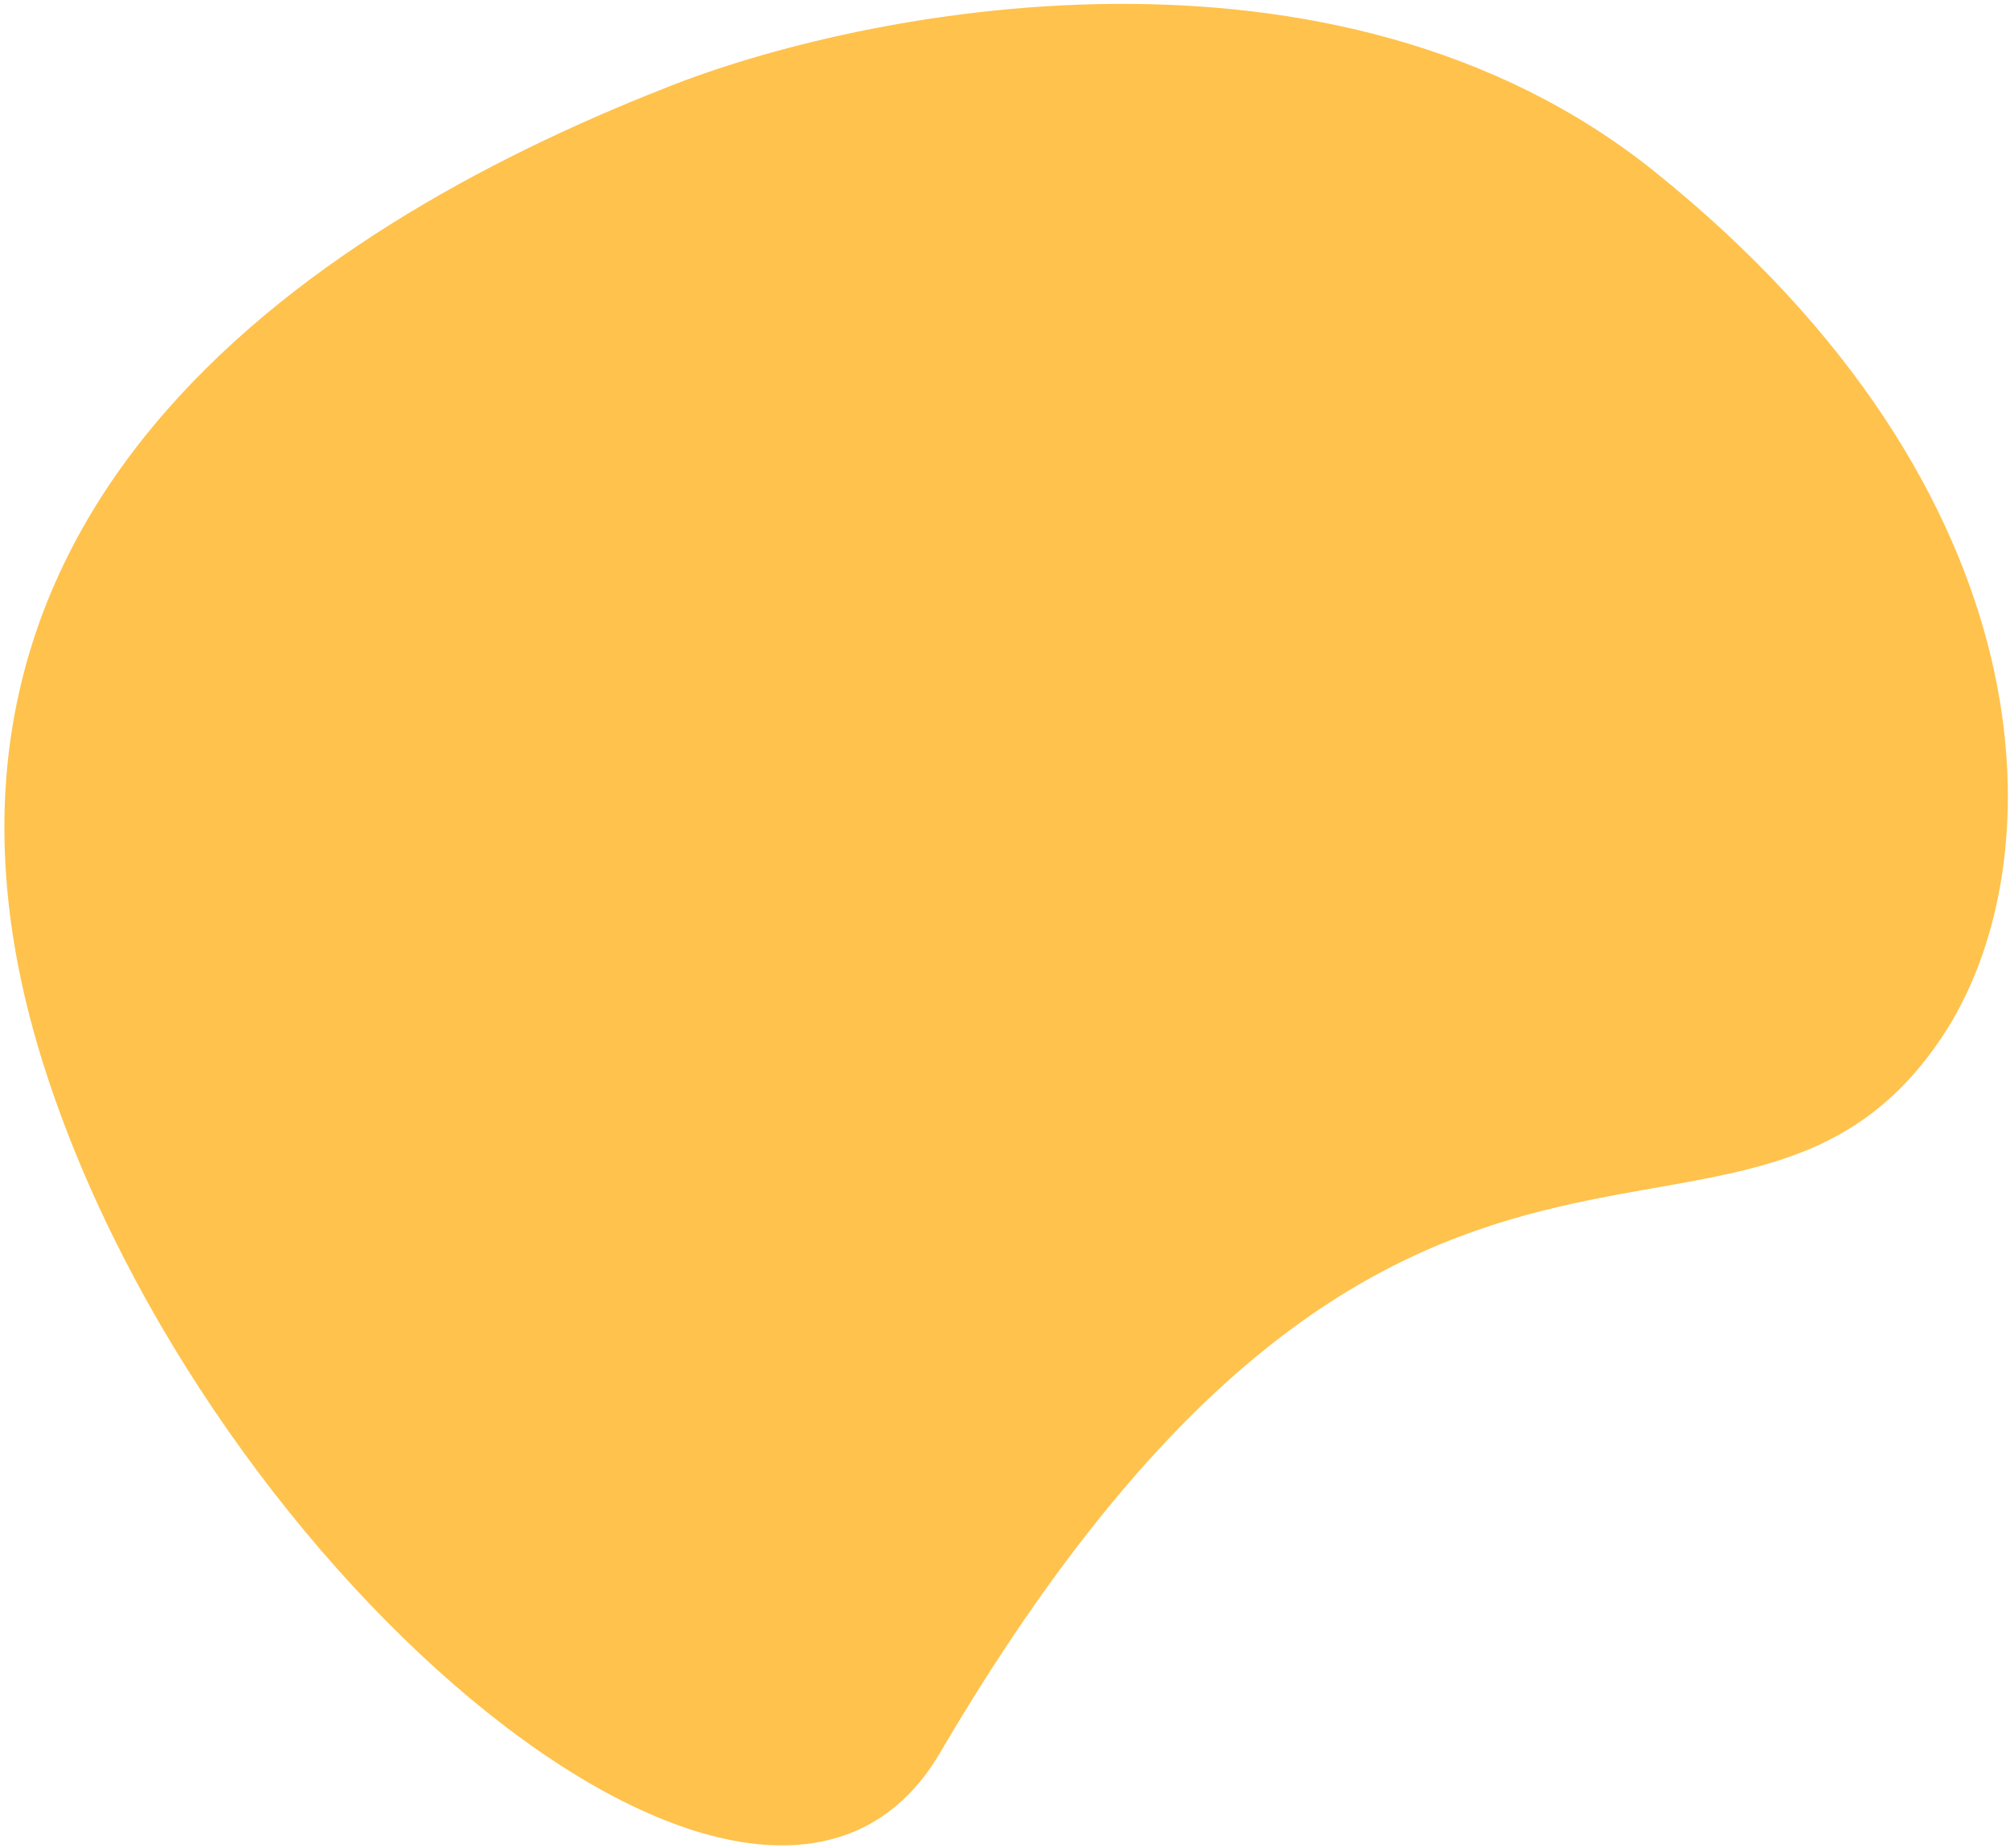
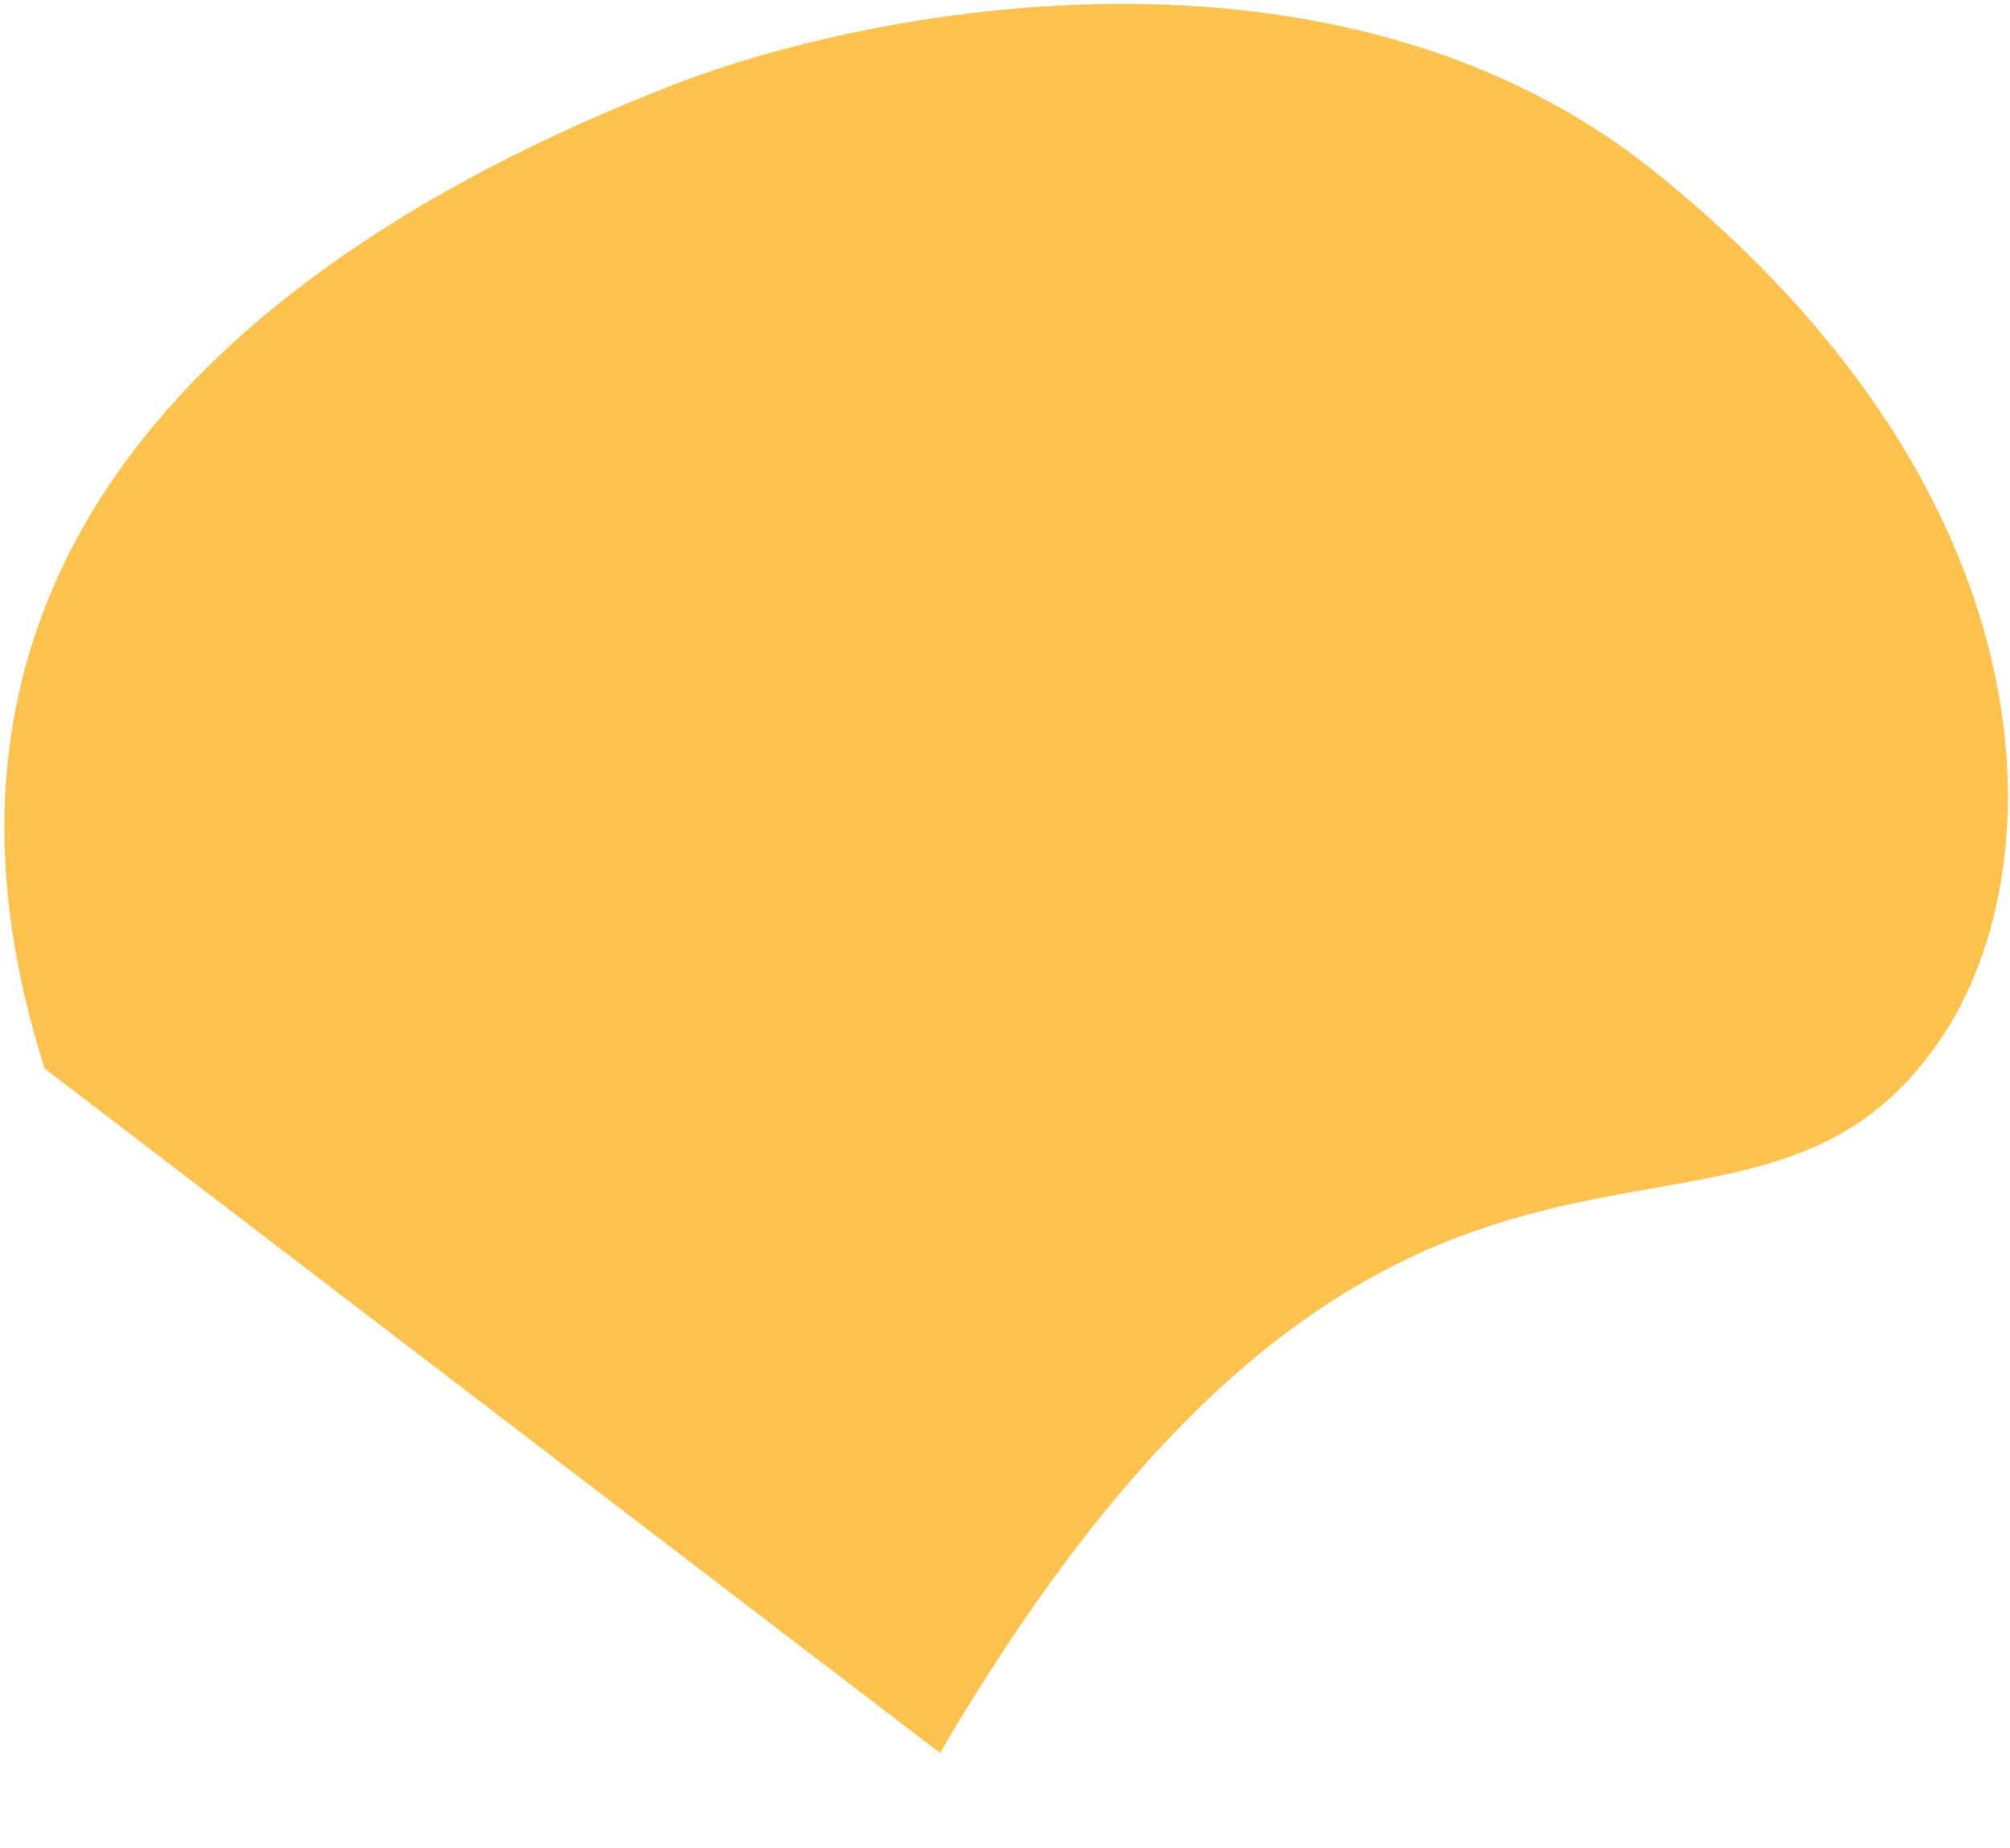
<svg xmlns="http://www.w3.org/2000/svg" width="399" height="367" viewBox="0 0 399 367" fill="none">
-   <path d="M8.886 212.176C-26.038 103.279 60.23 45.764 131.824 17.563C170.893 1.817 264.9 -16.937 328.379 34.012C407.728 97.699 408.375 171.258 385.724 205.562C346.051 265.648 278.67 191.108 186.587 348.046C151.844 407.259 41.174 312.854 8.886 212.176Z" fill="#FFC24C" />
+   <path d="M8.886 212.176C-26.038 103.279 60.23 45.764 131.824 17.563C170.893 1.817 264.9 -16.937 328.379 34.012C407.728 97.699 408.375 171.258 385.724 205.562C346.051 265.648 278.67 191.108 186.587 348.046Z" fill="#FFC24C" />
</svg>